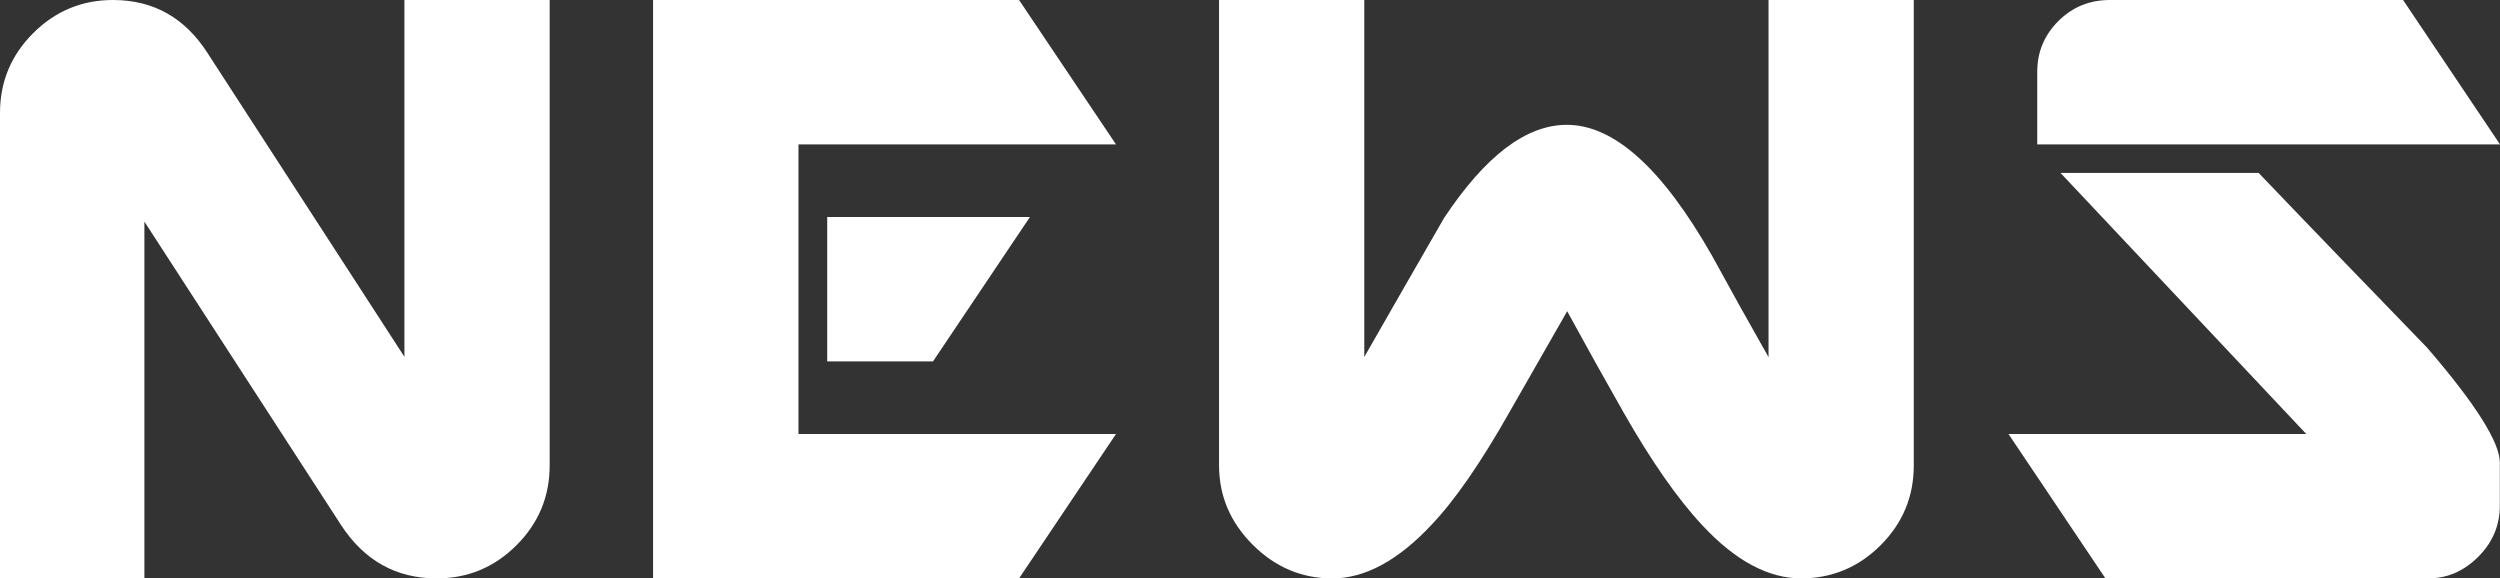
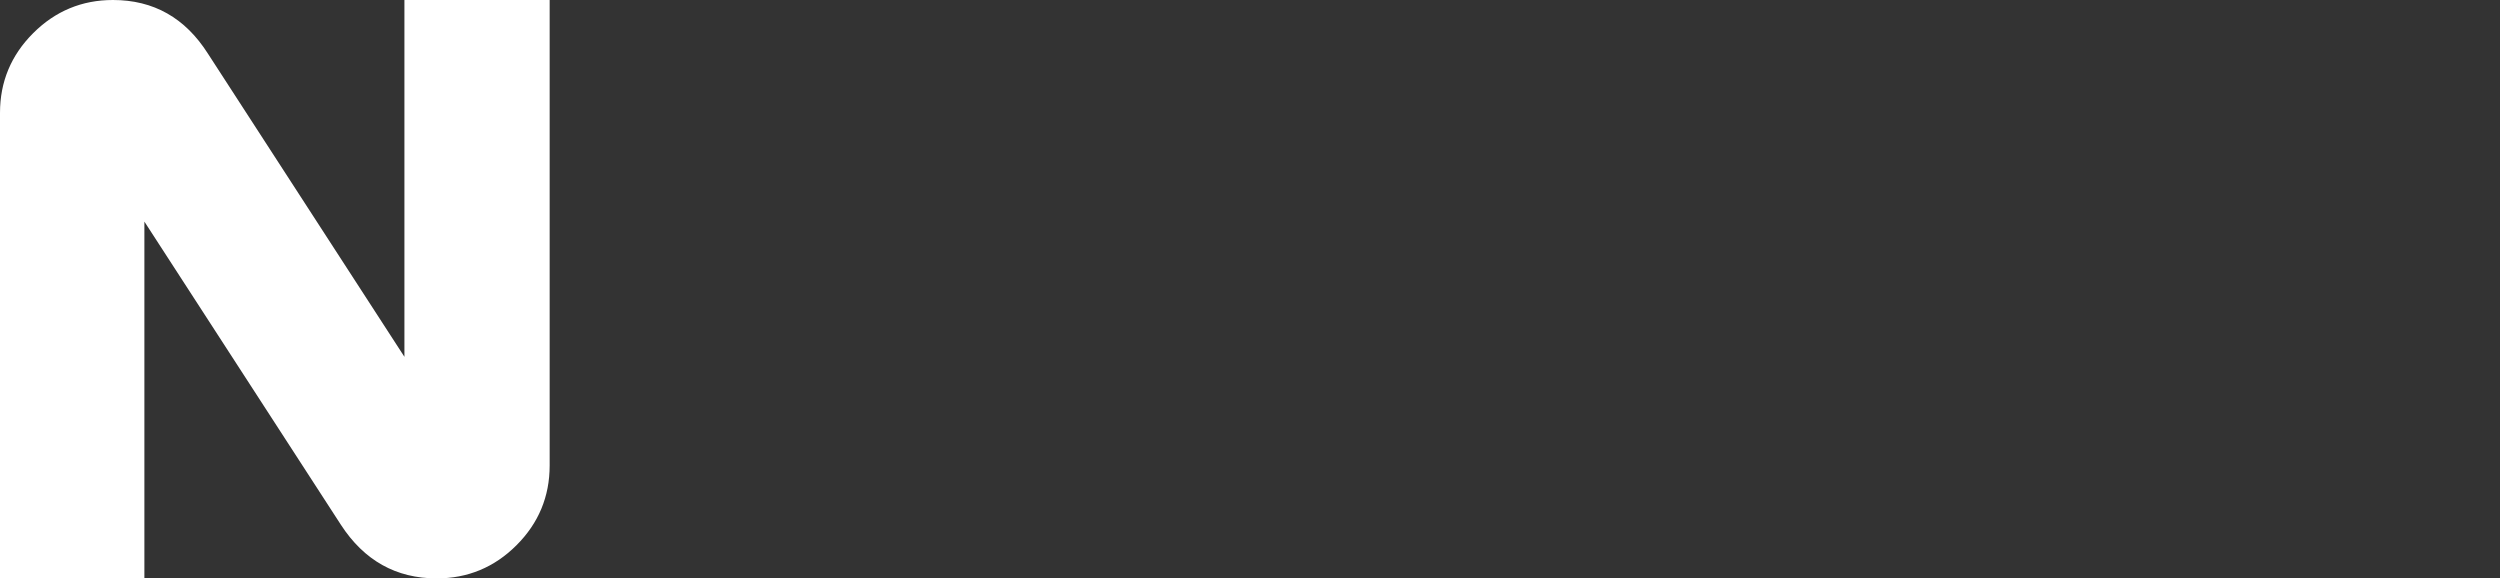
<svg xmlns="http://www.w3.org/2000/svg" id="_レイヤー_2" data-name="レイヤー 2" viewBox="0 0 147 34.01">
  <rect x="0" y="0" width="147" height="34.01" fill="#333333" stroke="none" />
  <defs>
    <style>
      .cls-1 {
        fill: #fff;
        stroke-width: 0px;
      }
    </style>
  </defs>
  <g id="NEWS">
    <g>
      <path class="cls-1" d="M25.68,34.01c-2.39,0-4.27-1.05-5.64-3.16L8.49,13.03v20.99H0V6.64c0-1.83.65-3.39,1.95-4.69C3.25.65,4.82,0,6.64,0c2.39,0,4.25,1.05,5.59,3.16l11.55,17.82V0h8.54v27.37c0,1.83-.65,3.39-1.95,4.69-1.3,1.3-2.87,1.95-4.69,1.95Z" />
-       <path class="cls-1" d="M59.92,34.01h-21.52V0h21.52l5.7,8.49h-18.67v17.03h18.67l-5.7,8.49ZM54.86,21.25h-6.22v-8.49h11.92l-5.7,8.49Z" />
-       <path class="cls-1" d="M105.91,34.01c-1.93,0-3.87-1.04-5.8-3.11-1.48-1.58-3.02-3.8-4.64-6.64-1.12-1.97-2.23-3.96-3.32-5.96-1.12,1.97-2.25,3.94-3.38,5.91-1.69,2.99-3.22,5.2-4.59,6.64-1.97,2.11-3.92,3.16-5.85,3.16-1.79,0-3.35-.66-4.67-1.98s-1.98-2.87-1.98-4.67V0h8.54v20.99c1.55-2.71,3.11-5.43,4.69-8.17,2.43-3.66,4.83-5.48,7.22-5.48,2.78,0,5.62,2.57,8.54,7.7,1.09,2,2.2,3.99,3.32,5.96V0h8.54v27.37c0,1.83-.65,3.39-1.95,4.69-1.3,1.3-2.87,1.95-4.69,1.95Z" />
-       <path class="cls-1" d="M142.78,34.01h-18.98l-5.7-8.49h17.51l-14.45-15.35h11.65c3.3,3.45,6.61,6.87,9.91,10.28,2.85,3.31,4.27,5.56,4.27,6.75v2.53c0,1.16-.42,2.16-1.27,3.01s-1.83,1.27-2.95,1.27ZM119.79,8.49v-4.27c0-1.16.41-2.15,1.24-2.98.83-.83,1.84-1.24,3.03-1.24h17.24l5.7,8.49h-27.21Z" />
    </g>
  </g>
</svg>